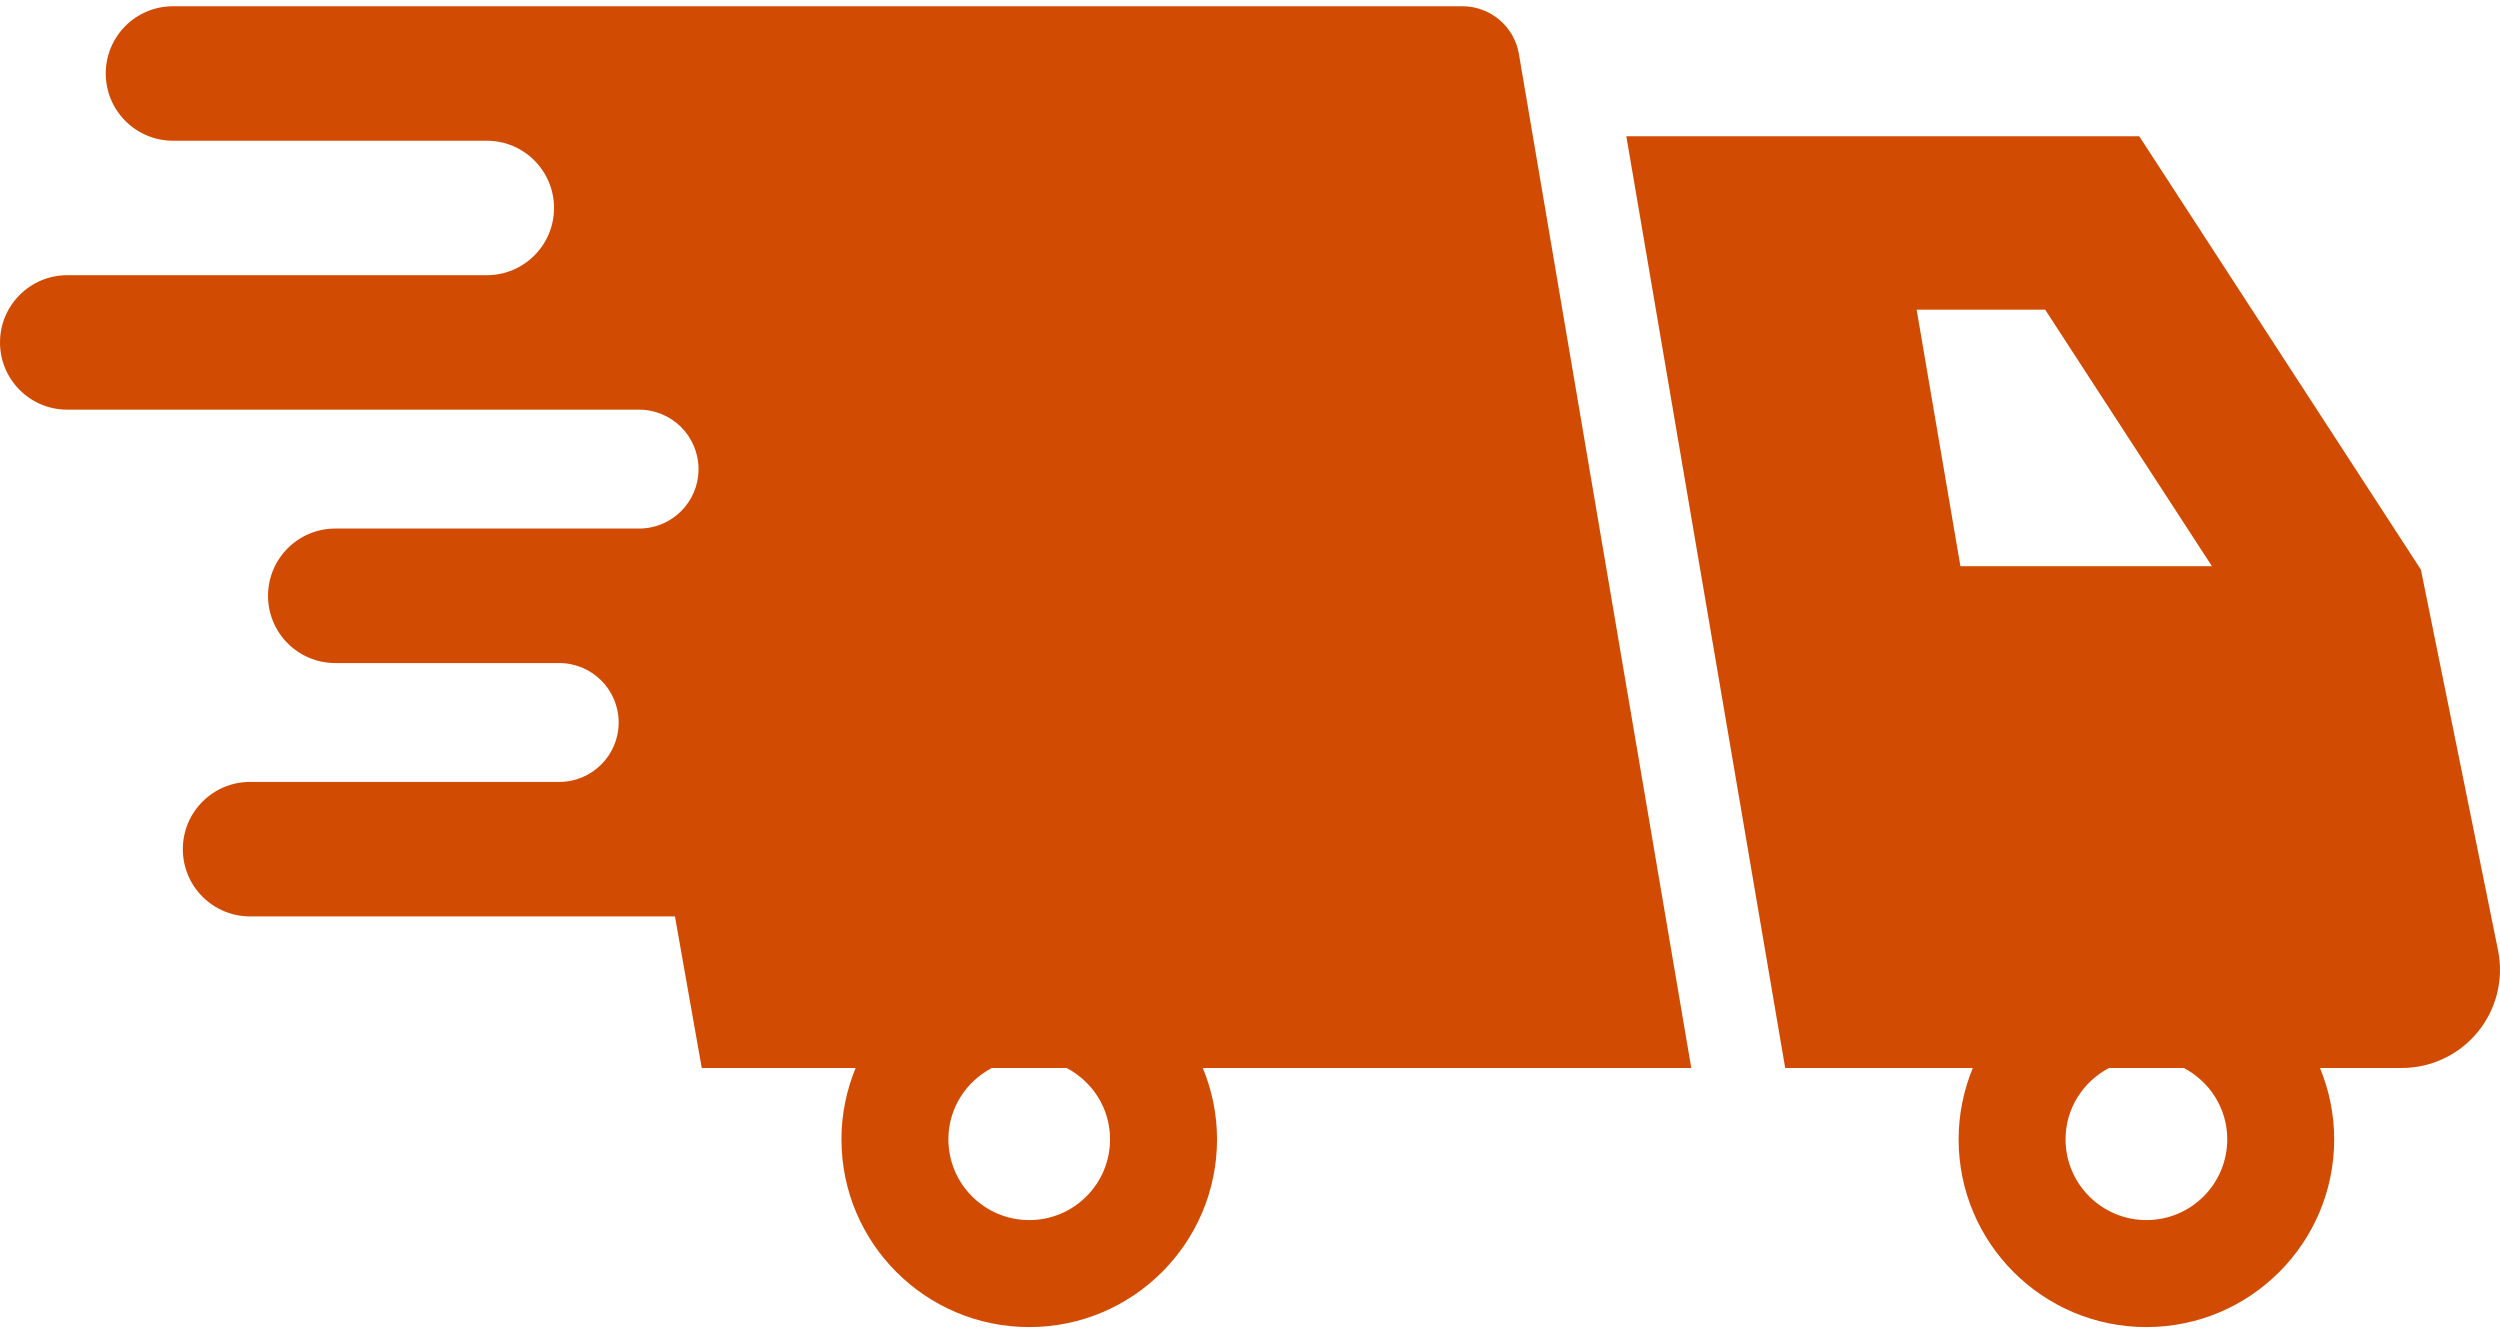
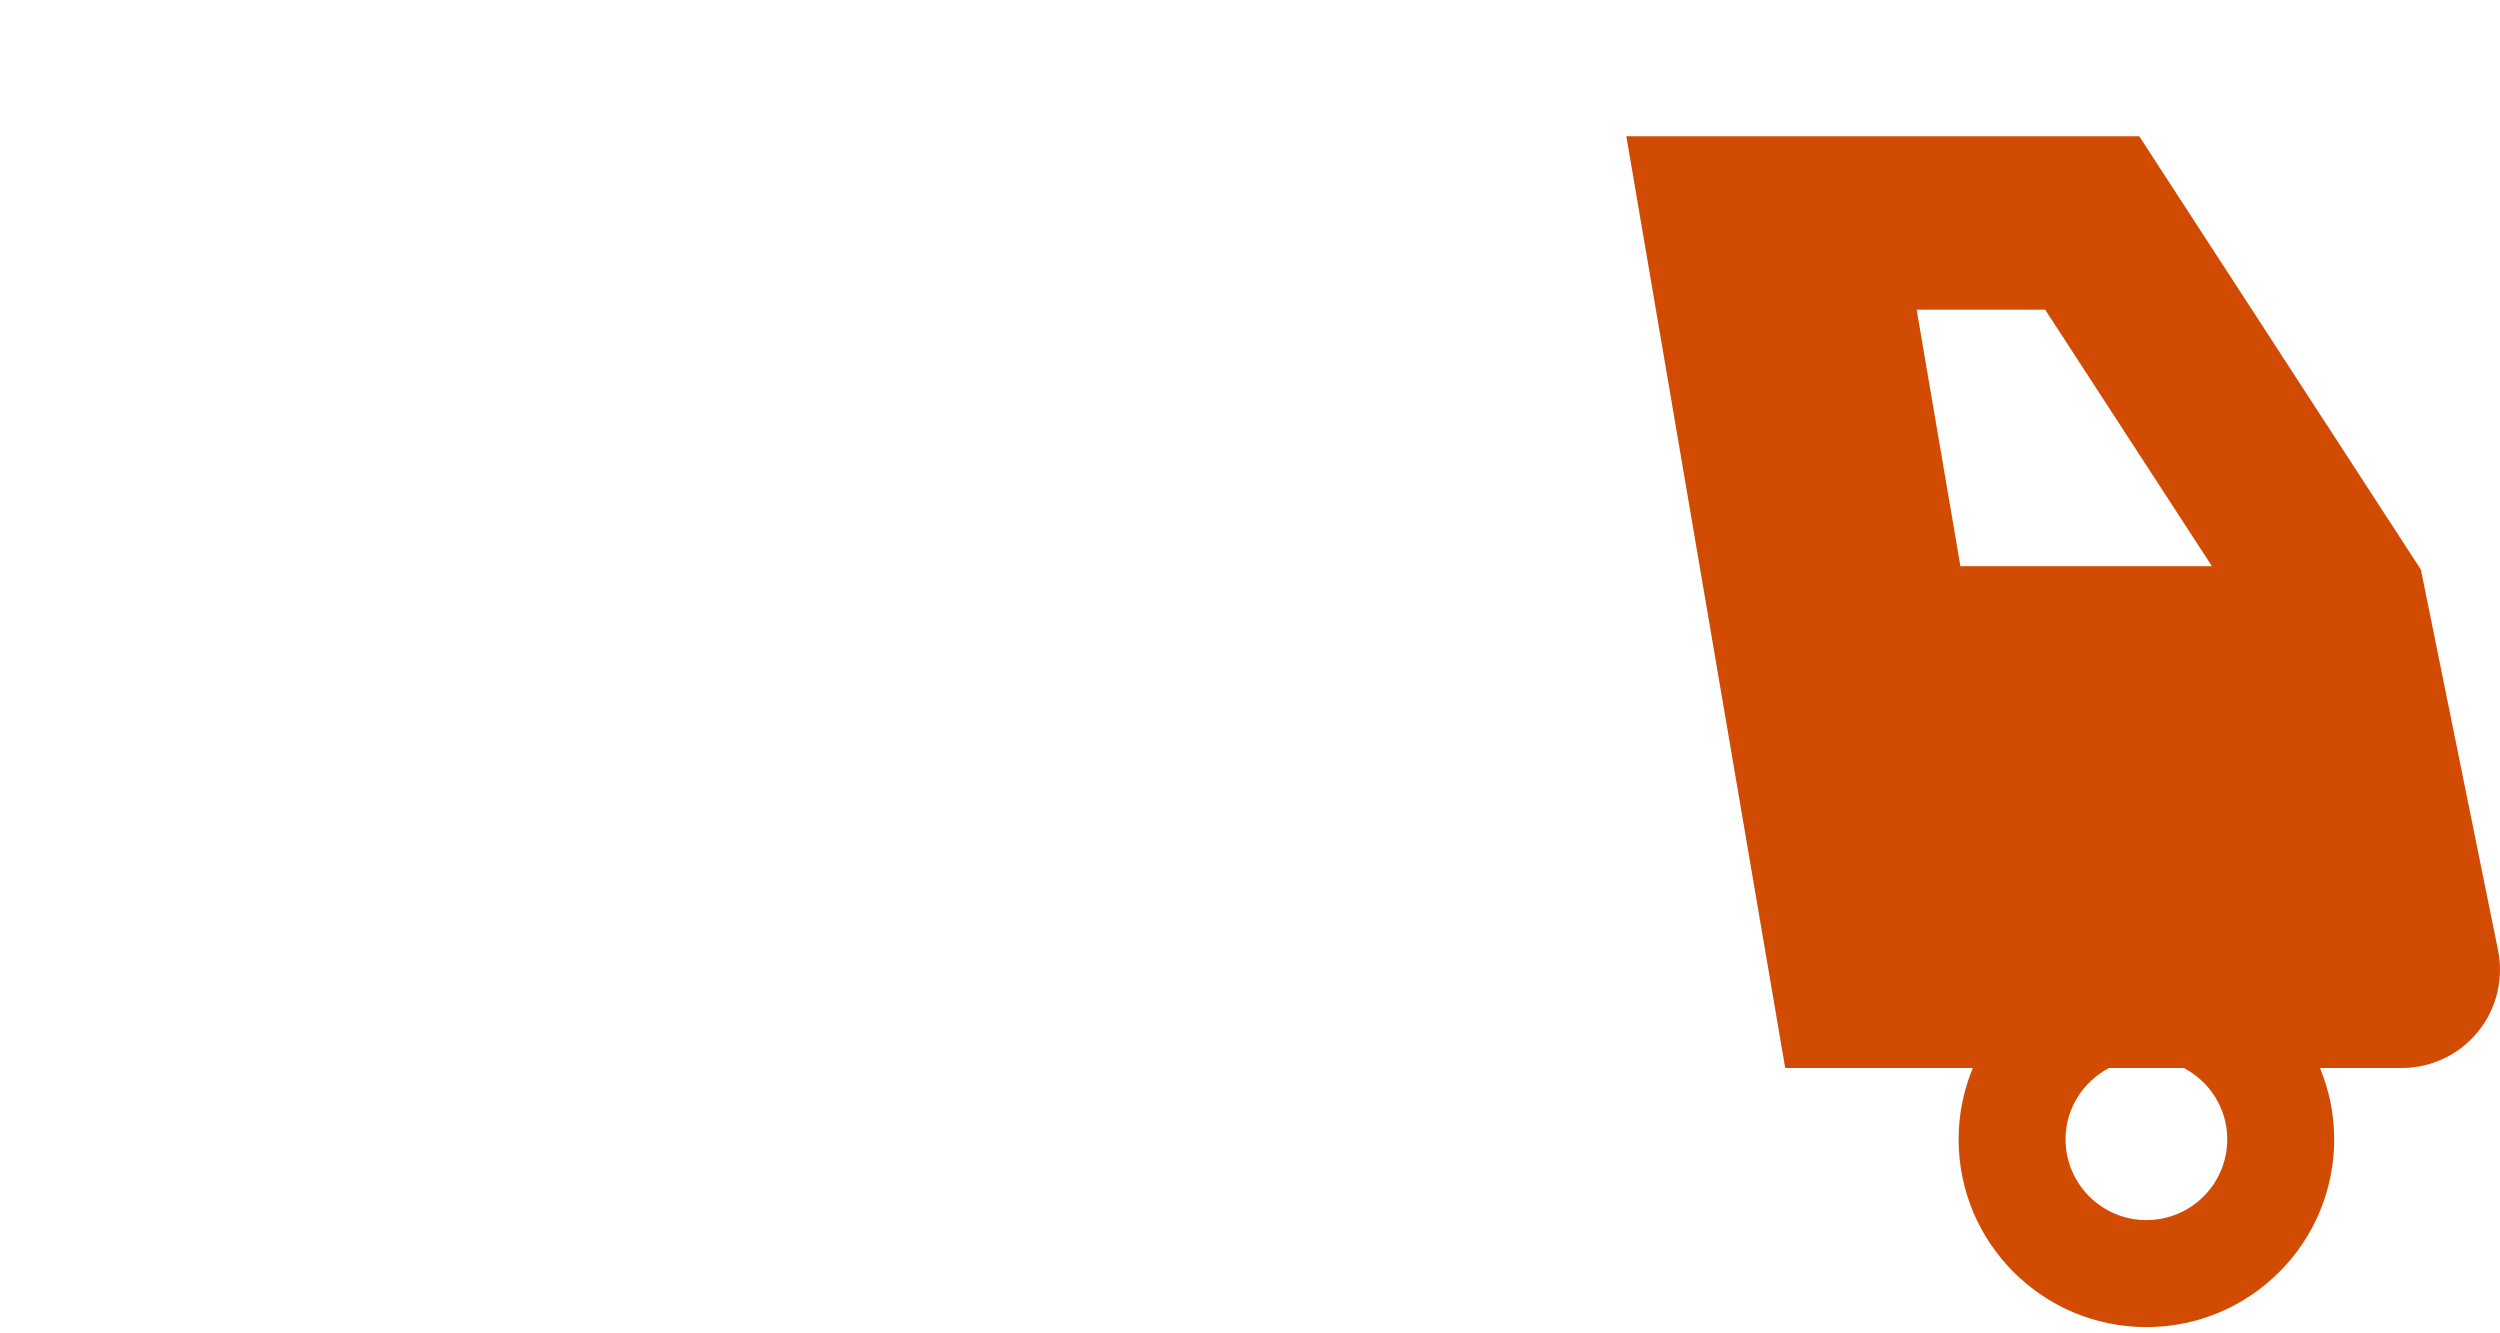
<svg xmlns="http://www.w3.org/2000/svg" width="90" height="48" viewBox="0 0 90 48" fill="none">
-   <path d="M54.68 1.942C54.511 0.951 53.652 0.225 52.645 0.225H6.228C4.89 0.225 3.807 1.309 3.807 2.645C3.807 3.982 4.89 5.066 6.228 5.066H17.524C18.862 5.066 19.945 6.15 19.945 7.487C19.945 8.823 18.862 9.907 17.524 9.907H2.421C1.084 9.907 0 10.992 0 12.328C0 13.665 1.084 14.748 2.421 14.748H23.007C24.189 14.748 25.147 15.708 25.147 16.889C25.147 18.07 24.189 19.028 23.007 19.028H12.07C10.732 19.028 9.649 20.113 9.649 21.45C9.649 22.786 10.732 23.87 12.07 23.87H20.131C21.313 23.87 22.272 24.829 22.272 26.01C22.272 27.191 21.313 28.149 20.131 28.149H9.003C7.665 28.149 6.582 29.234 6.582 30.57C6.582 31.907 7.665 32.991 9.003 32.991H24.298L25.263 38.448H30.803C30.477 39.24 30.292 40.104 30.292 41.014C30.292 44.748 33.318 47.775 37.053 47.775C40.786 47.775 43.813 44.748 43.813 41.014C43.813 40.104 43.627 39.24 43.301 38.448H60.886L54.68 1.942ZM39.962 41.014C39.962 42.621 38.66 43.923 37.053 43.923C35.444 43.923 34.142 42.621 34.142 41.014C34.142 39.895 34.779 38.935 35.705 38.448H38.399C39.325 38.935 39.962 39.895 39.962 41.014Z" fill="#D24B02" />
  <path d="M89.929 34.208L87.152 20.507L77.012 4.905H58.548L64.267 38.448H71.021C70.696 39.239 70.51 40.104 70.51 41.014C70.51 44.748 73.537 47.775 77.27 47.775C81.005 47.775 84.031 44.748 84.031 41.014C84.031 40.104 83.845 39.239 83.52 38.448H86.463C87.524 38.448 88.529 37.972 89.201 37.149C89.872 36.329 90.141 35.248 89.929 34.208ZM68.999 11.147H73.625L79.63 20.384H70.575L68.999 11.147ZM80.181 41.014C80.181 42.621 78.879 43.923 77.27 43.923C75.664 43.923 74.36 42.621 74.36 41.014C74.36 39.895 74.999 38.935 75.924 38.448H78.618C79.543 38.935 80.181 39.895 80.181 41.014Z" fill="#D24B02" />
</svg>